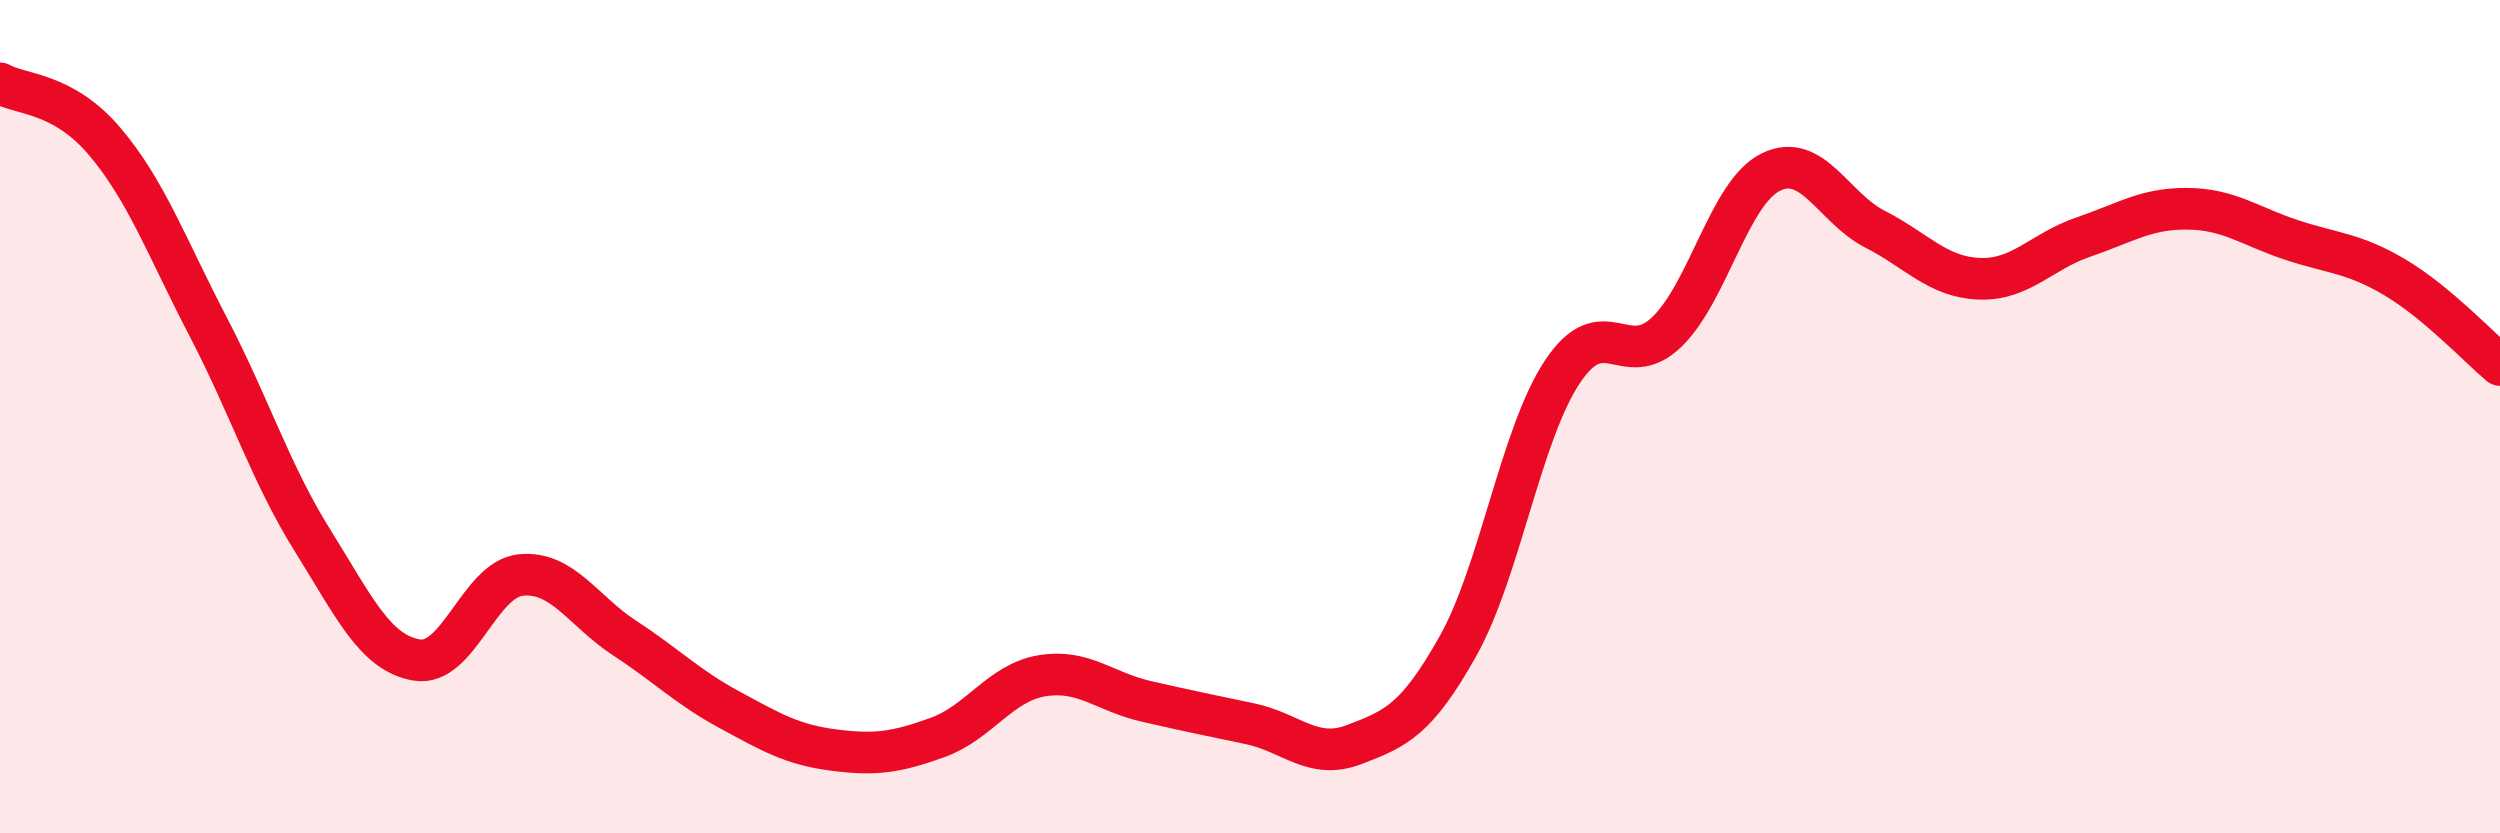
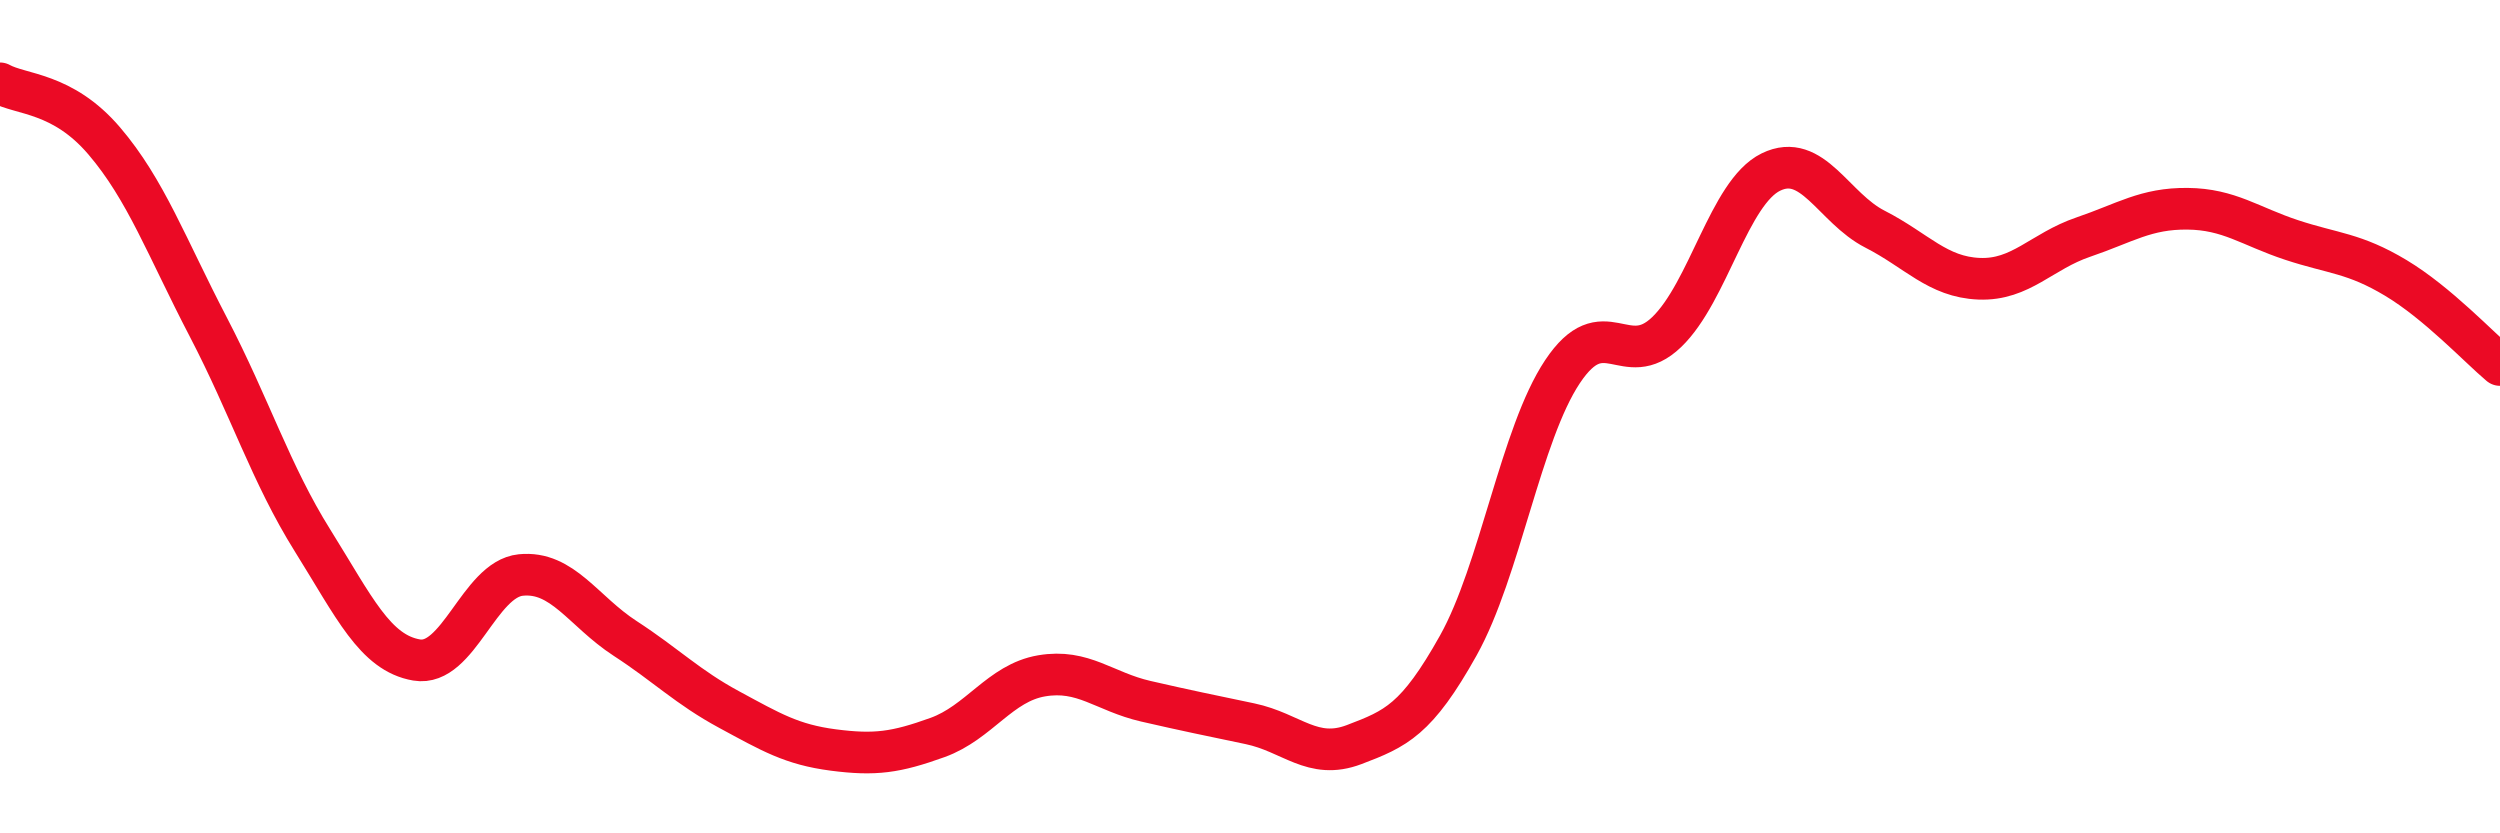
<svg xmlns="http://www.w3.org/2000/svg" width="60" height="20" viewBox="0 0 60 20">
-   <path d="M 0,2 C 0.5,2.28 1.5,2.21 2.5,3.38 C 3.5,4.55 4,5.93 5,7.85 C 6,9.77 6.5,11.37 7.5,12.97 C 8.5,14.57 9,15.67 10,15.84 C 11,16.01 11.5,13.9 12.5,13.8 C 13.5,13.7 14,14.67 15,15.32 C 16,15.97 16.5,16.49 17.5,17.03 C 18.5,17.57 19,17.87 20,18 C 21,18.13 21.5,18.06 22.5,17.7 C 23.5,17.34 24,16.39 25,16.22 C 26,16.05 26.5,16.6 27.5,16.83 C 28.5,17.06 29,17.16 30,17.37 C 31,17.58 31.5,18.25 32.5,17.87 C 33.5,17.49 34,17.28 35,15.49 C 36,13.7 36.5,10.42 37.5,8.92 C 38.5,7.42 39,8.93 40,7.97 C 41,7.01 41.5,4.62 42.5,4.13 C 43.5,3.64 44,4.99 45,5.5 C 46,6.01 46.5,6.65 47.5,6.69 C 48.5,6.73 49,6.03 50,5.69 C 51,5.35 51.5,5 52.5,5.01 C 53.5,5.02 54,5.43 55,5.76 C 56,6.09 56.5,6.07 57.5,6.67 C 58.5,7.27 59.5,8.34 60,8.76L60 20L0 20Z" fill="#EB0A25" opacity="0.1" stroke-linecap="round" stroke-linejoin="round" />
  <path d="M 0,2 C 0.5,2.28 1.5,2.21 2.5,3.38 C 3.5,4.55 4,5.93 5,7.85 C 6,9.77 6.5,11.37 7.5,12.97 C 8.5,14.57 9,15.67 10,15.84 C 11,16.01 11.5,13.9 12.5,13.8 C 13.5,13.7 14,14.67 15,15.32 C 16,15.97 16.5,16.49 17.5,17.03 C 18.5,17.57 19,17.87 20,18 C 21,18.13 21.5,18.06 22.5,17.7 C 23.5,17.34 24,16.39 25,16.22 C 26,16.05 26.5,16.6 27.5,16.83 C 28.5,17.06 29,17.16 30,17.37 C 31,17.58 31.5,18.25 32.5,17.87 C 33.5,17.49 34,17.28 35,15.49 C 36,13.7 36.5,10.42 37.5,8.92 C 38.5,7.42 39,8.93 40,7.97 C 41,7.01 41.5,4.62 42.5,4.13 C 43.5,3.64 44,4.99 45,5.5 C 46,6.01 46.5,6.65 47.5,6.69 C 48.5,6.73 49,6.03 50,5.69 C 51,5.35 51.5,5 52.5,5.01 C 53.5,5.02 54,5.43 55,5.76 C 56,6.09 56.5,6.07 57.5,6.67 C 58.5,7.27 59.5,8.34 60,8.76" stroke="#EB0A25" stroke-width="1" fill="none" stroke-linecap="round" stroke-linejoin="round" />
</svg>